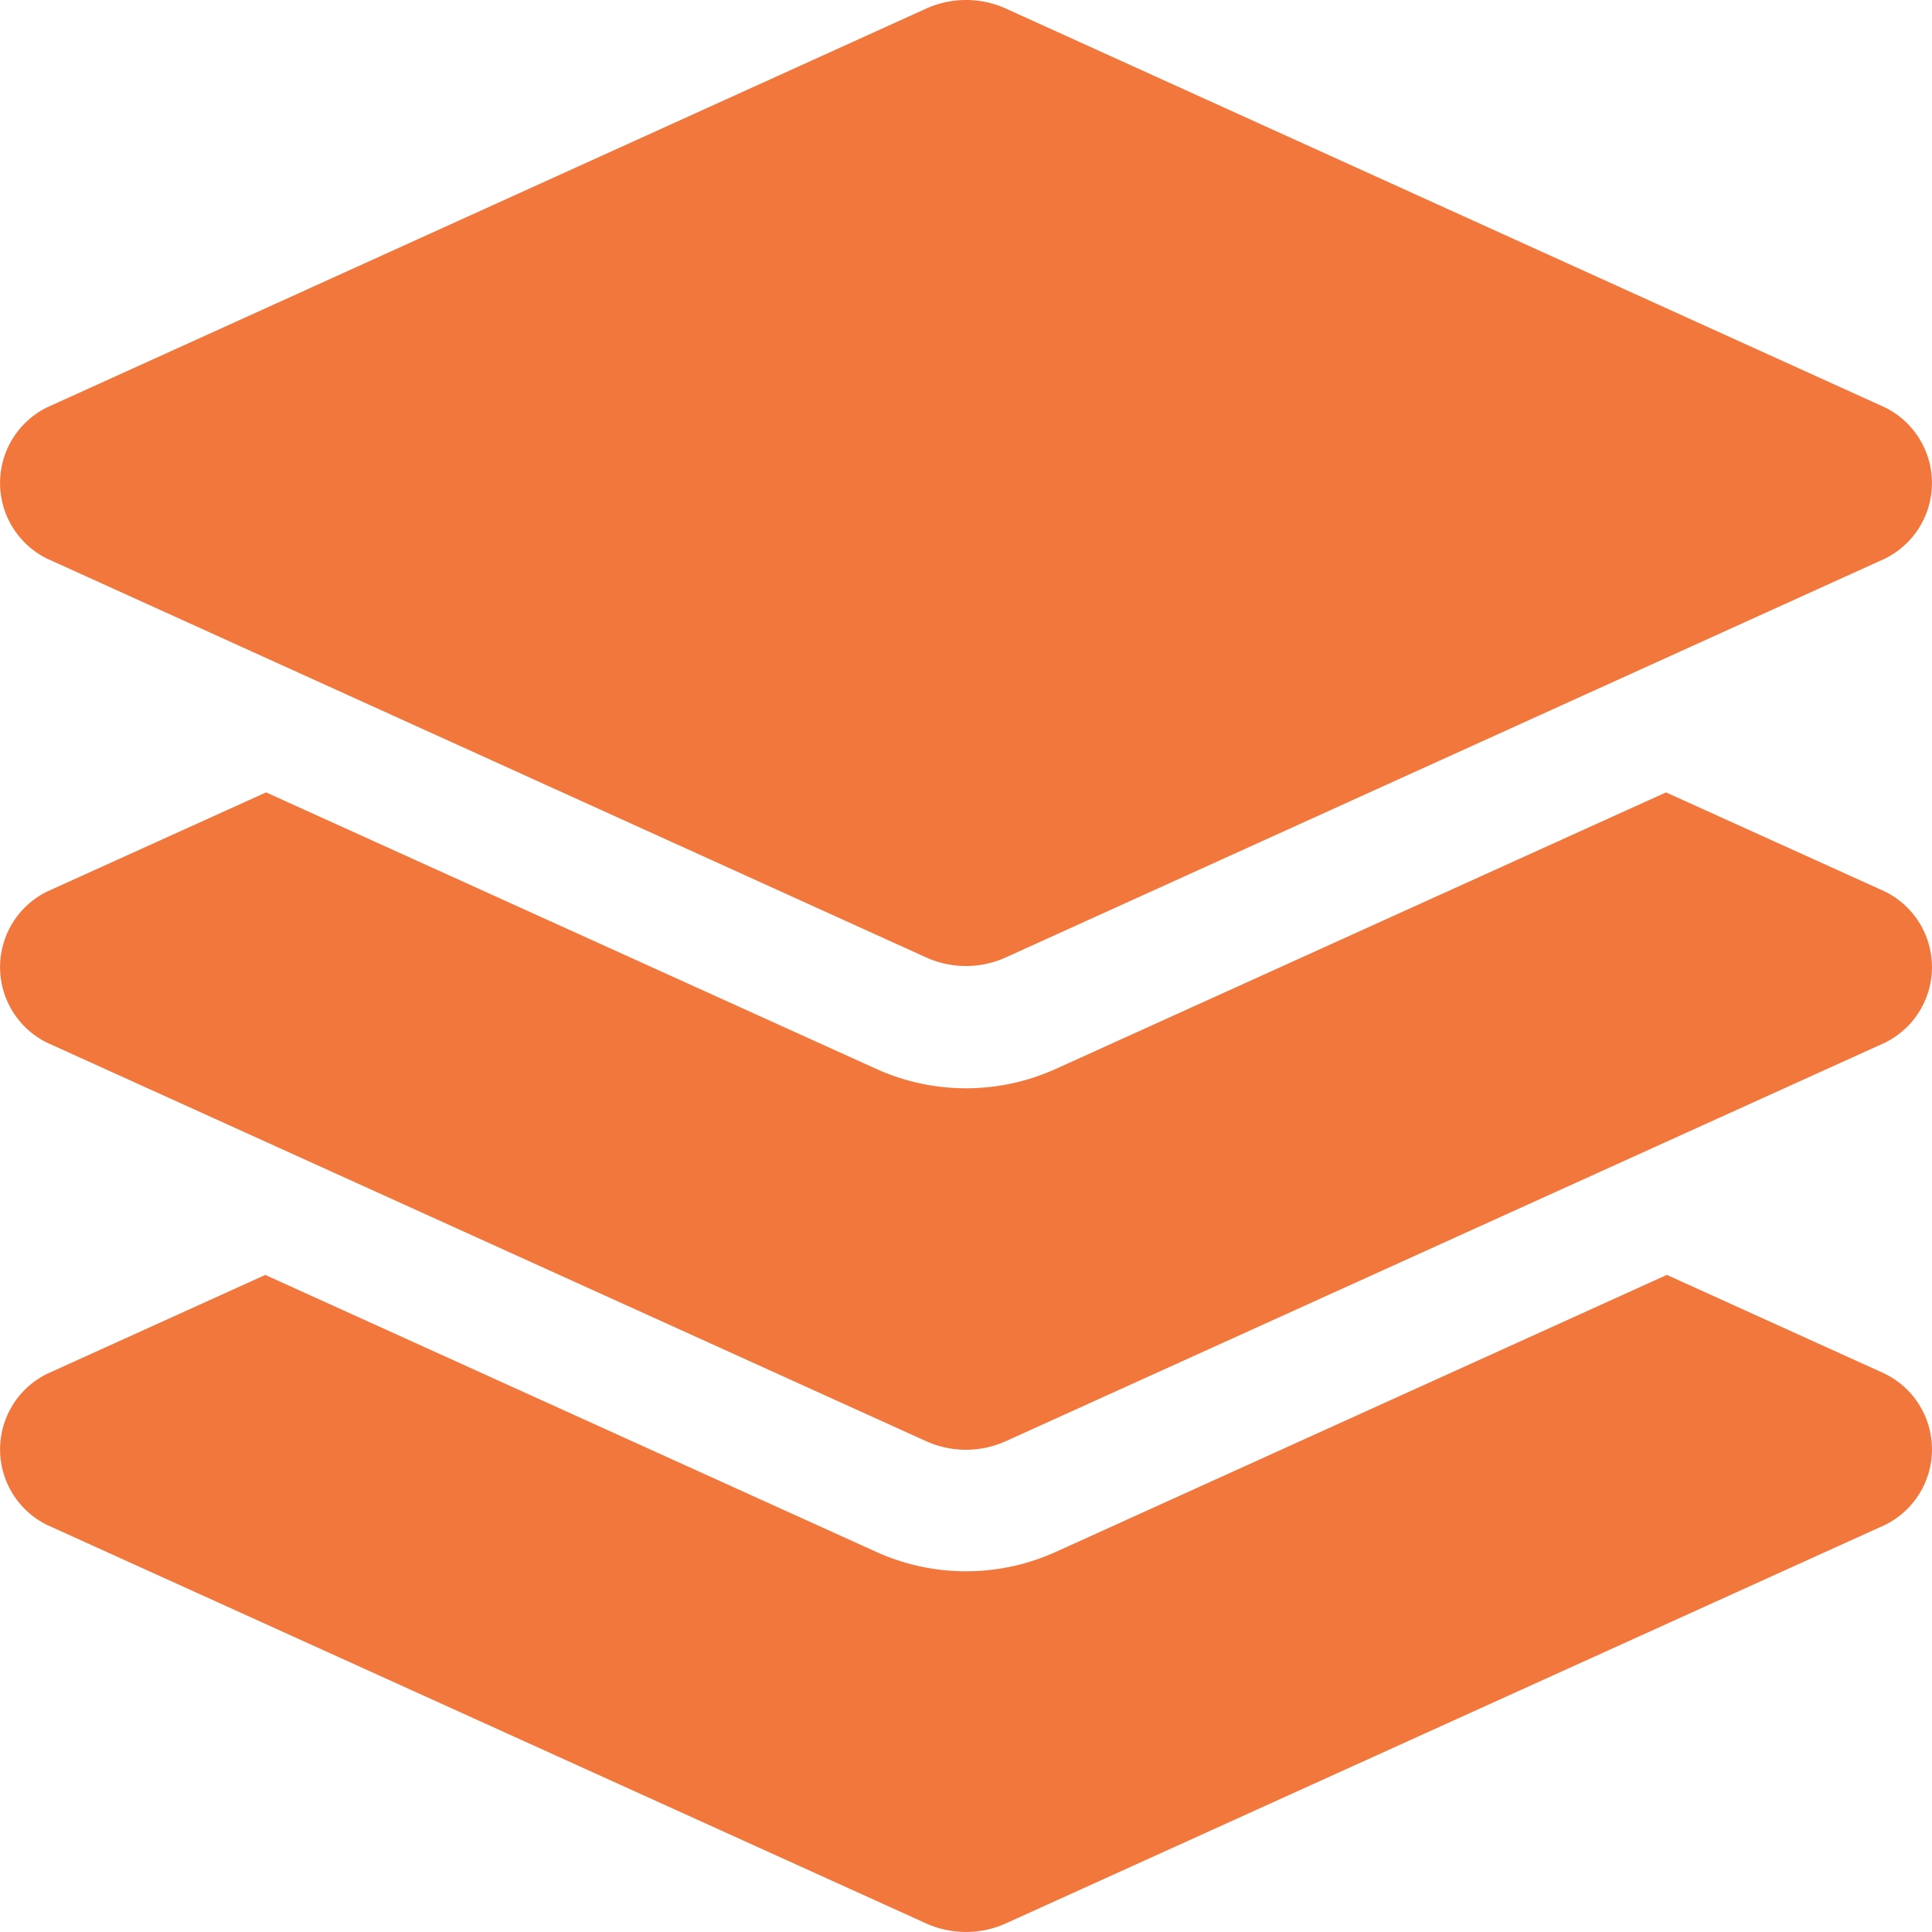
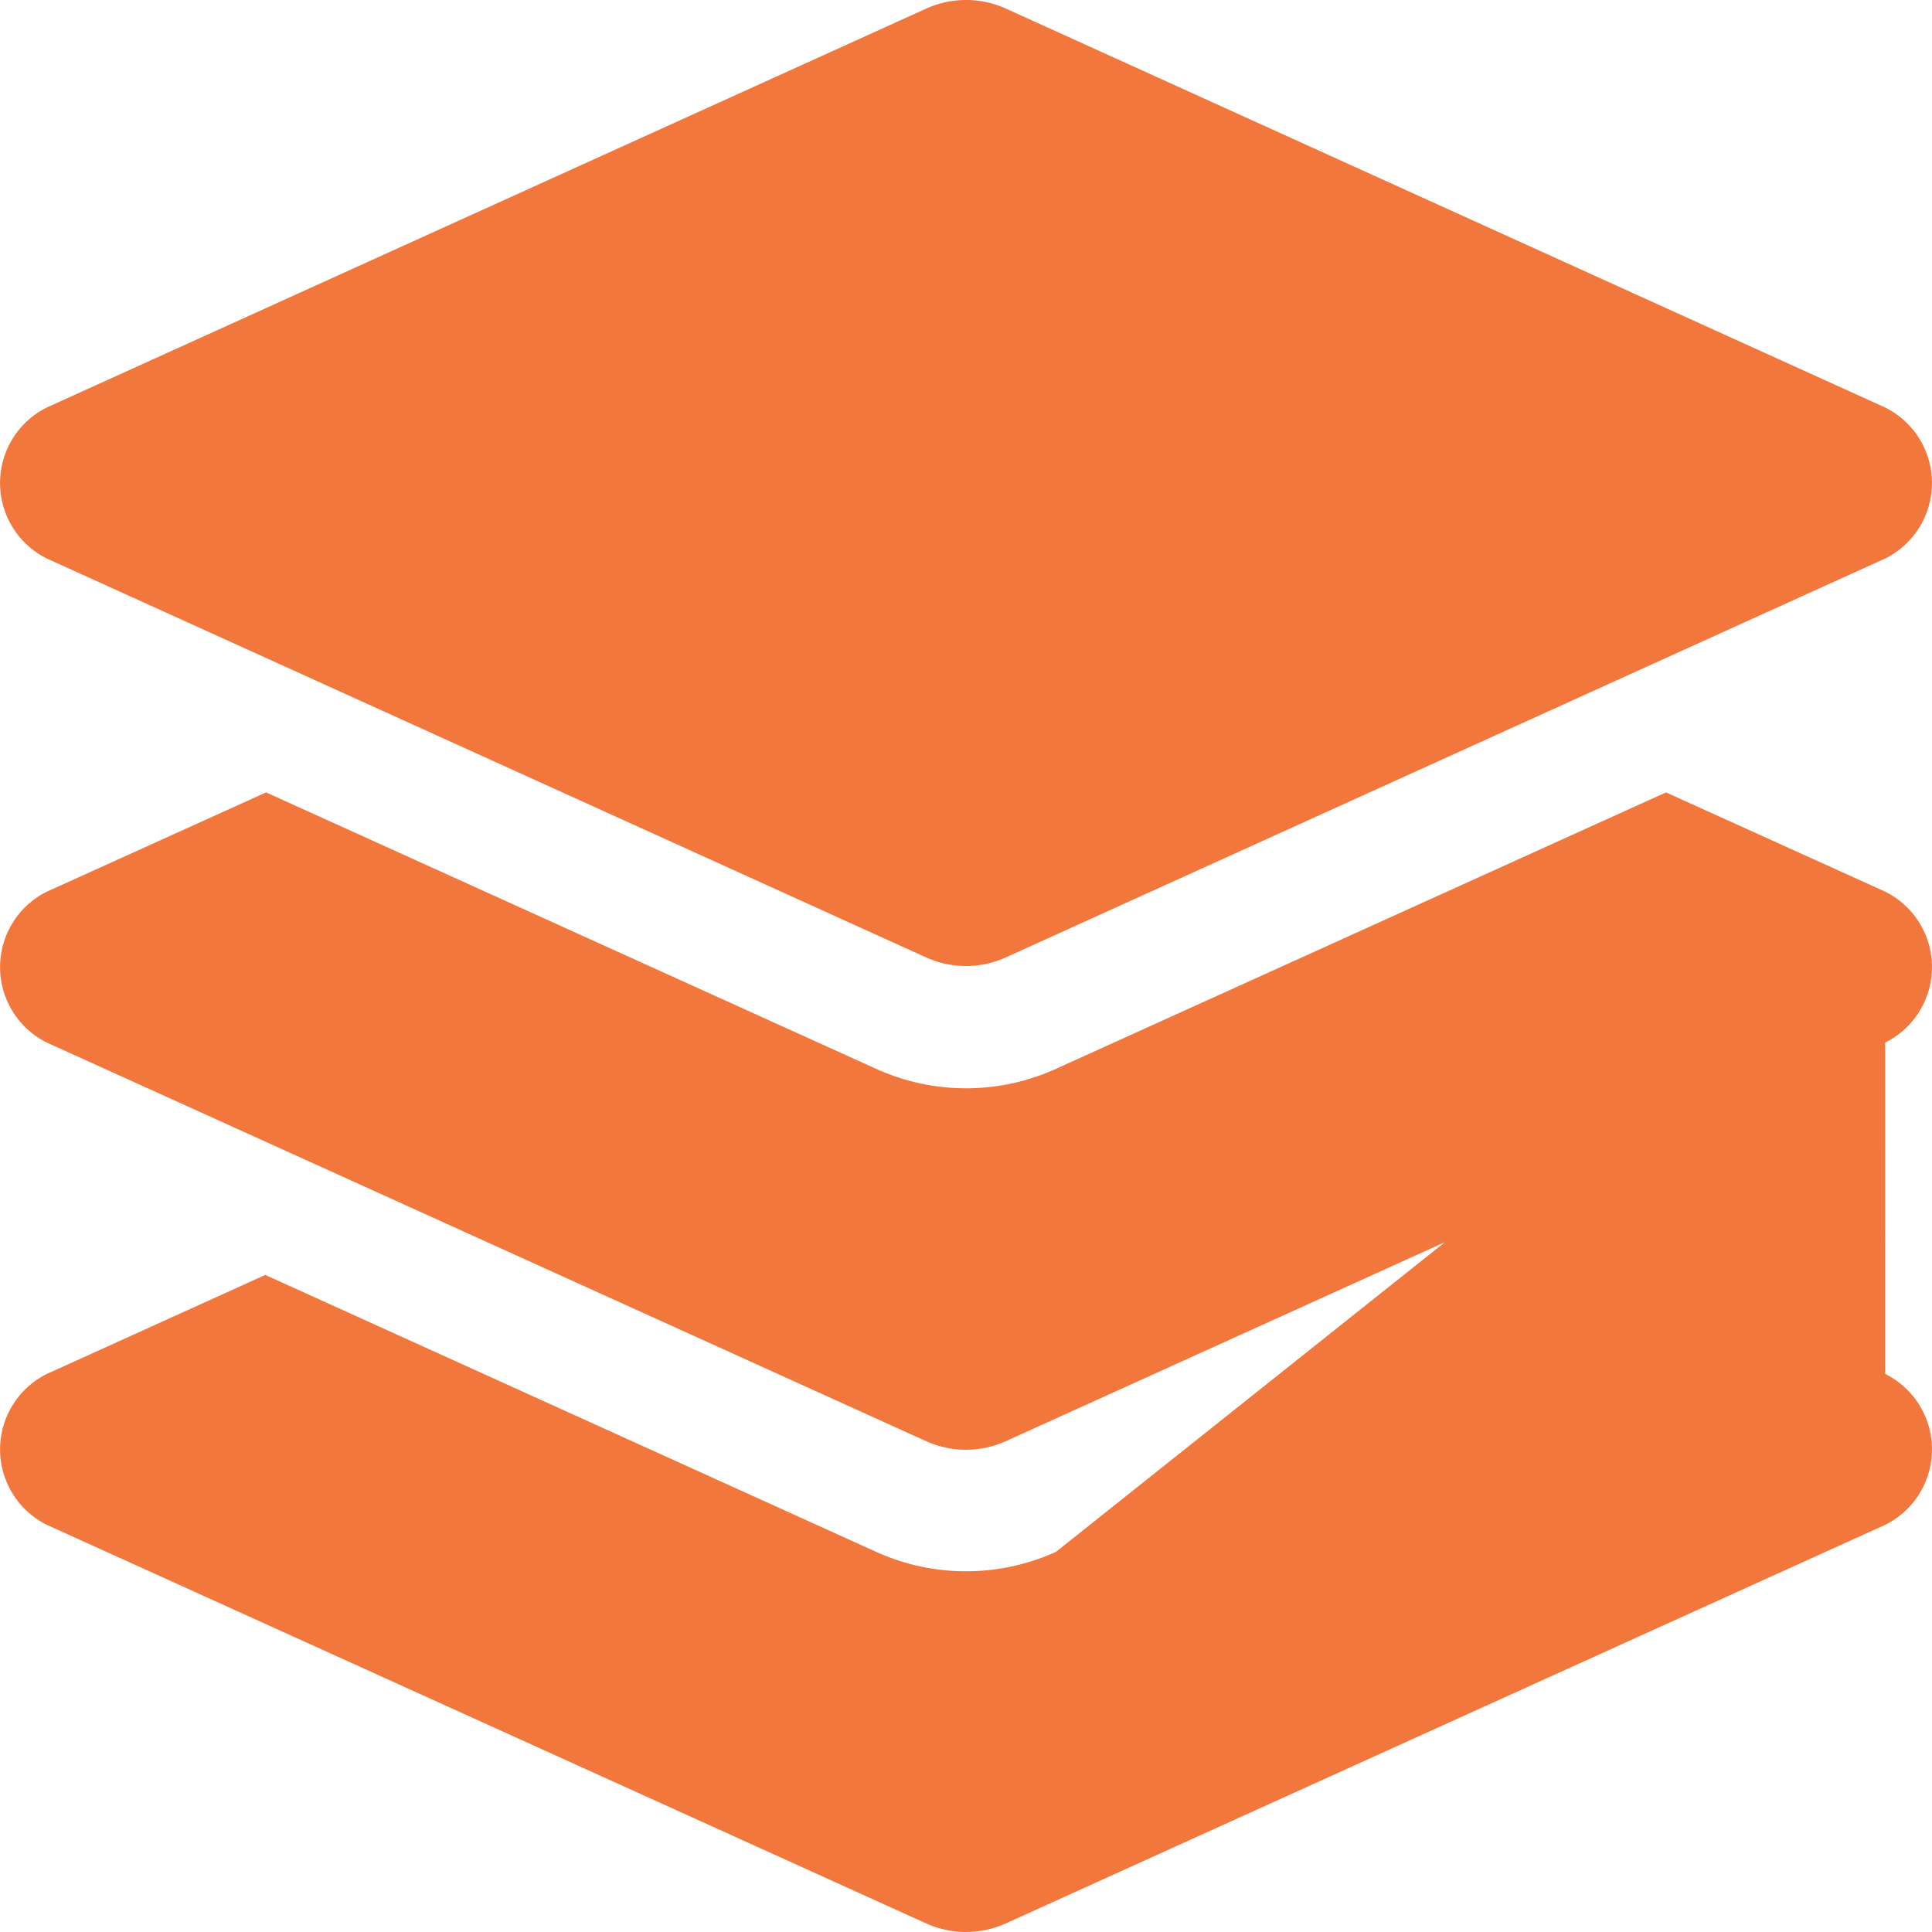
<svg xmlns="http://www.w3.org/2000/svg" width="50" height="50" viewBox="0 0 50 50">
-   <path d="M1.21,14.448,23.957,24.767a2.5,2.5,0,0,0,2.079,0L48.784,14.448a2.182,2.182,0,0,0,0-3.909L26.038.219a2.5,2.5,0,0,0-2.079,0L1.21,10.538A2.183,2.183,0,0,0,1.21,14.448Zm47.576,8.621L43.113,20.5,27.328,27.653a5.629,5.629,0,0,1-4.66,0L6.883,20.5,1.21,23.069a2.18,2.18,0,0,0,0,3.906L23.957,37.287a2.508,2.508,0,0,0,2.079,0L48.785,26.975a2.18,2.18,0,0,0,0-3.906Zm0,12.48-5.651-2.562L27.328,40.153a5.629,5.629,0,0,1-4.66,0L6.862,32.988,1.21,35.55a2.18,2.18,0,0,0,0,3.906L23.957,49.767a2.508,2.508,0,0,0,2.079,0L48.785,39.456A2.18,2.18,0,0,0,48.785,35.55Z" transform="translate(0.003 0.007)" fill="#f2773d" />
+   <path d="M1.21,14.448,23.957,24.767a2.5,2.5,0,0,0,2.079,0L48.784,14.448a2.182,2.182,0,0,0,0-3.909L26.038.219a2.5,2.5,0,0,0-2.079,0L1.21,10.538A2.183,2.183,0,0,0,1.21,14.448Zm47.576,8.621L43.113,20.5,27.328,27.653a5.629,5.629,0,0,1-4.66,0L6.883,20.5,1.21,23.069a2.18,2.18,0,0,0,0,3.906L23.957,37.287a2.508,2.508,0,0,0,2.079,0L48.785,26.975a2.18,2.18,0,0,0,0-3.906ZL27.328,40.153a5.629,5.629,0,0,1-4.66,0L6.862,32.988,1.21,35.55a2.18,2.18,0,0,0,0,3.906L23.957,49.767a2.508,2.508,0,0,0,2.079,0L48.785,39.456A2.18,2.18,0,0,0,48.785,35.55Z" transform="translate(0.003 0.007)" fill="#f2773d" />
</svg>